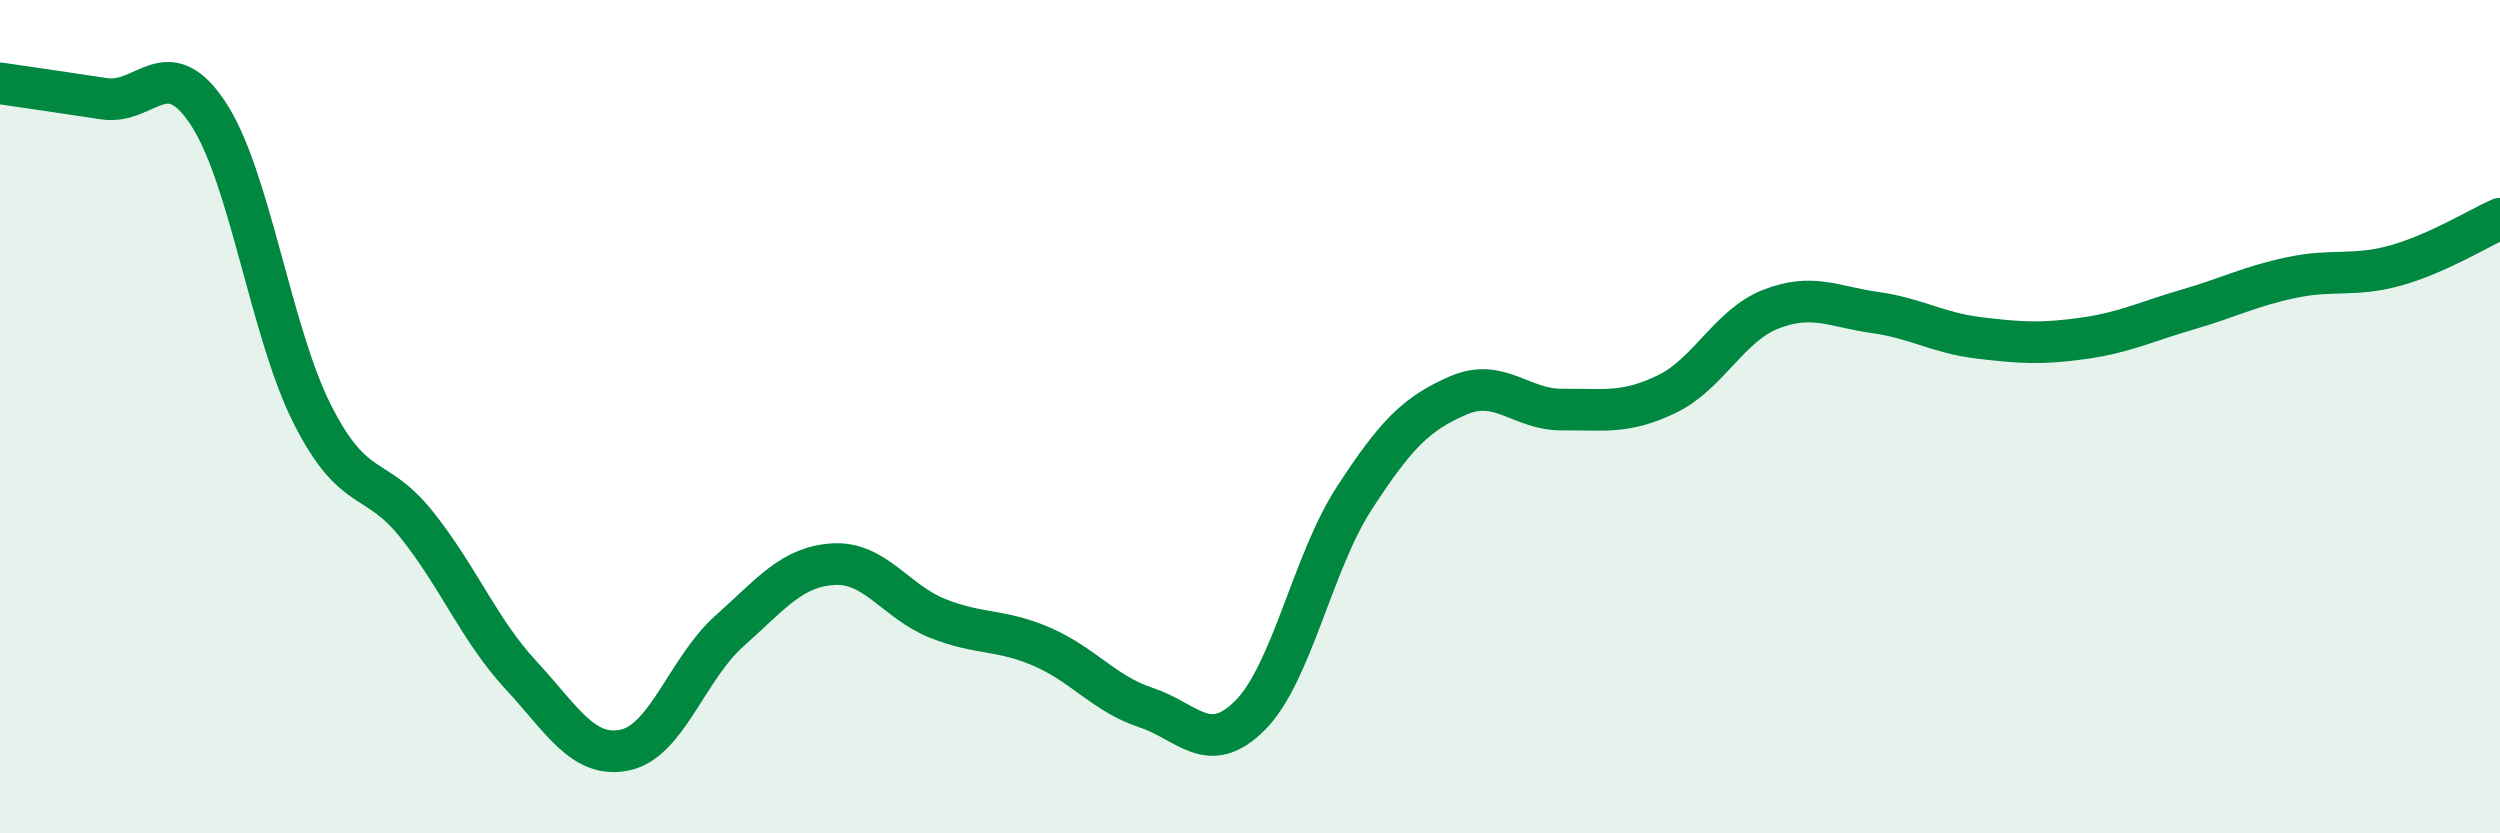
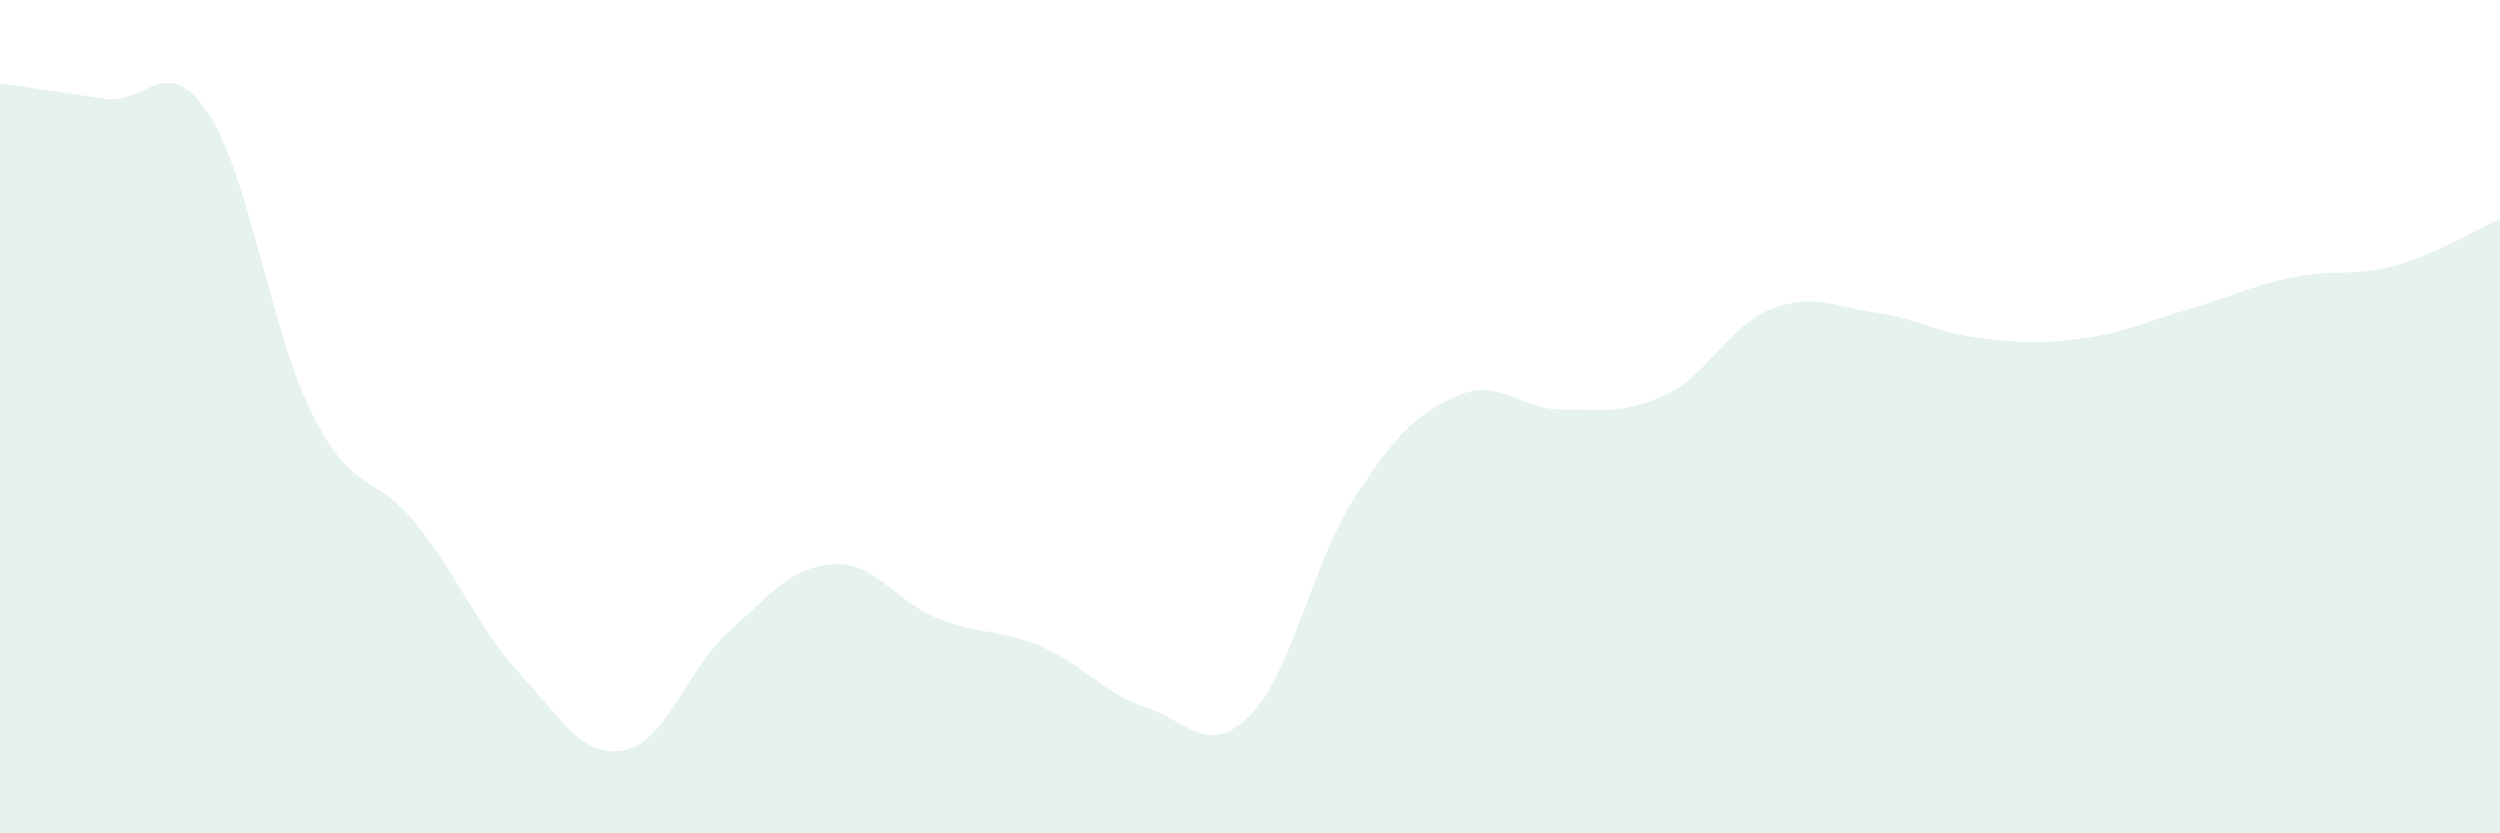
<svg xmlns="http://www.w3.org/2000/svg" width="60" height="20" viewBox="0 0 60 20">
  <path d="M 0,2 C 0.5,2.07 1.5,2.22 2.5,2.37 C 3.5,2.52 4,1.21 5,2.73 C 6,4.25 6.5,7.98 7.5,9.95 C 8.5,11.92 9,11.34 10,12.59 C 11,13.84 11.5,15.12 12.5,16.2 C 13.5,17.28 14,18.21 15,18 C 16,17.79 16.5,16.04 17.5,15.15 C 18.5,14.26 19,13.6 20,13.54 C 21,13.48 21.5,14.44 22.5,14.84 C 23.5,15.24 24,15.09 25,15.52 C 26,15.95 26.5,16.65 27.5,16.98 C 28.5,17.31 29,18.17 30,17.17 C 31,16.17 31.5,13.5 32.5,11.96 C 33.5,10.42 34,9.92 35,9.49 C 36,9.06 36.5,9.84 37.5,9.83 C 38.5,9.82 39,9.94 40,9.46 C 41,8.98 41.5,7.81 42.5,7.42 C 43.5,7.03 44,7.36 45,7.5 C 46,7.64 46.5,7.99 47.5,8.11 C 48.5,8.23 49,8.26 50,8.12 C 51,7.98 51.5,7.72 52.5,7.43 C 53.5,7.14 54,6.87 55,6.66 C 56,6.45 56.5,6.65 57.5,6.37 C 58.5,6.09 59.5,5.47 60,5.25L60 20L0 20Z" fill="#008740" opacity="0.1" stroke-linecap="round" stroke-linejoin="round" />
-   <path d="M 0,2 C 0.5,2.07 1.5,2.22 2.5,2.37 C 3.5,2.52 4,1.21 5,2.73 C 6,4.25 6.5,7.98 7.5,9.95 C 8.5,11.92 9,11.34 10,12.59 C 11,13.84 11.5,15.12 12.5,16.2 C 13.5,17.28 14,18.21 15,18 C 16,17.79 16.5,16.04 17.5,15.15 C 18.5,14.26 19,13.6 20,13.54 C 21,13.48 21.5,14.44 22.5,14.84 C 23.5,15.24 24,15.09 25,15.52 C 26,15.95 26.5,16.65 27.5,16.98 C 28.5,17.31 29,18.17 30,17.17 C 31,16.17 31.5,13.5 32.5,11.96 C 33.5,10.42 34,9.92 35,9.49 C 36,9.06 36.5,9.84 37.5,9.83 C 38.5,9.82 39,9.94 40,9.46 C 41,8.98 41.5,7.81 42.5,7.42 C 43.5,7.03 44,7.36 45,7.5 C 46,7.64 46.5,7.99 47.5,8.11 C 48.5,8.23 49,8.26 50,8.12 C 51,7.98 51.5,7.72 52.5,7.43 C 53.5,7.14 54,6.87 55,6.66 C 56,6.45 56.5,6.65 57.5,6.37 C 58.5,6.09 59.5,5.47 60,5.25" stroke="#008740" stroke-width="1" fill="none" stroke-linecap="round" stroke-linejoin="round" />
</svg>